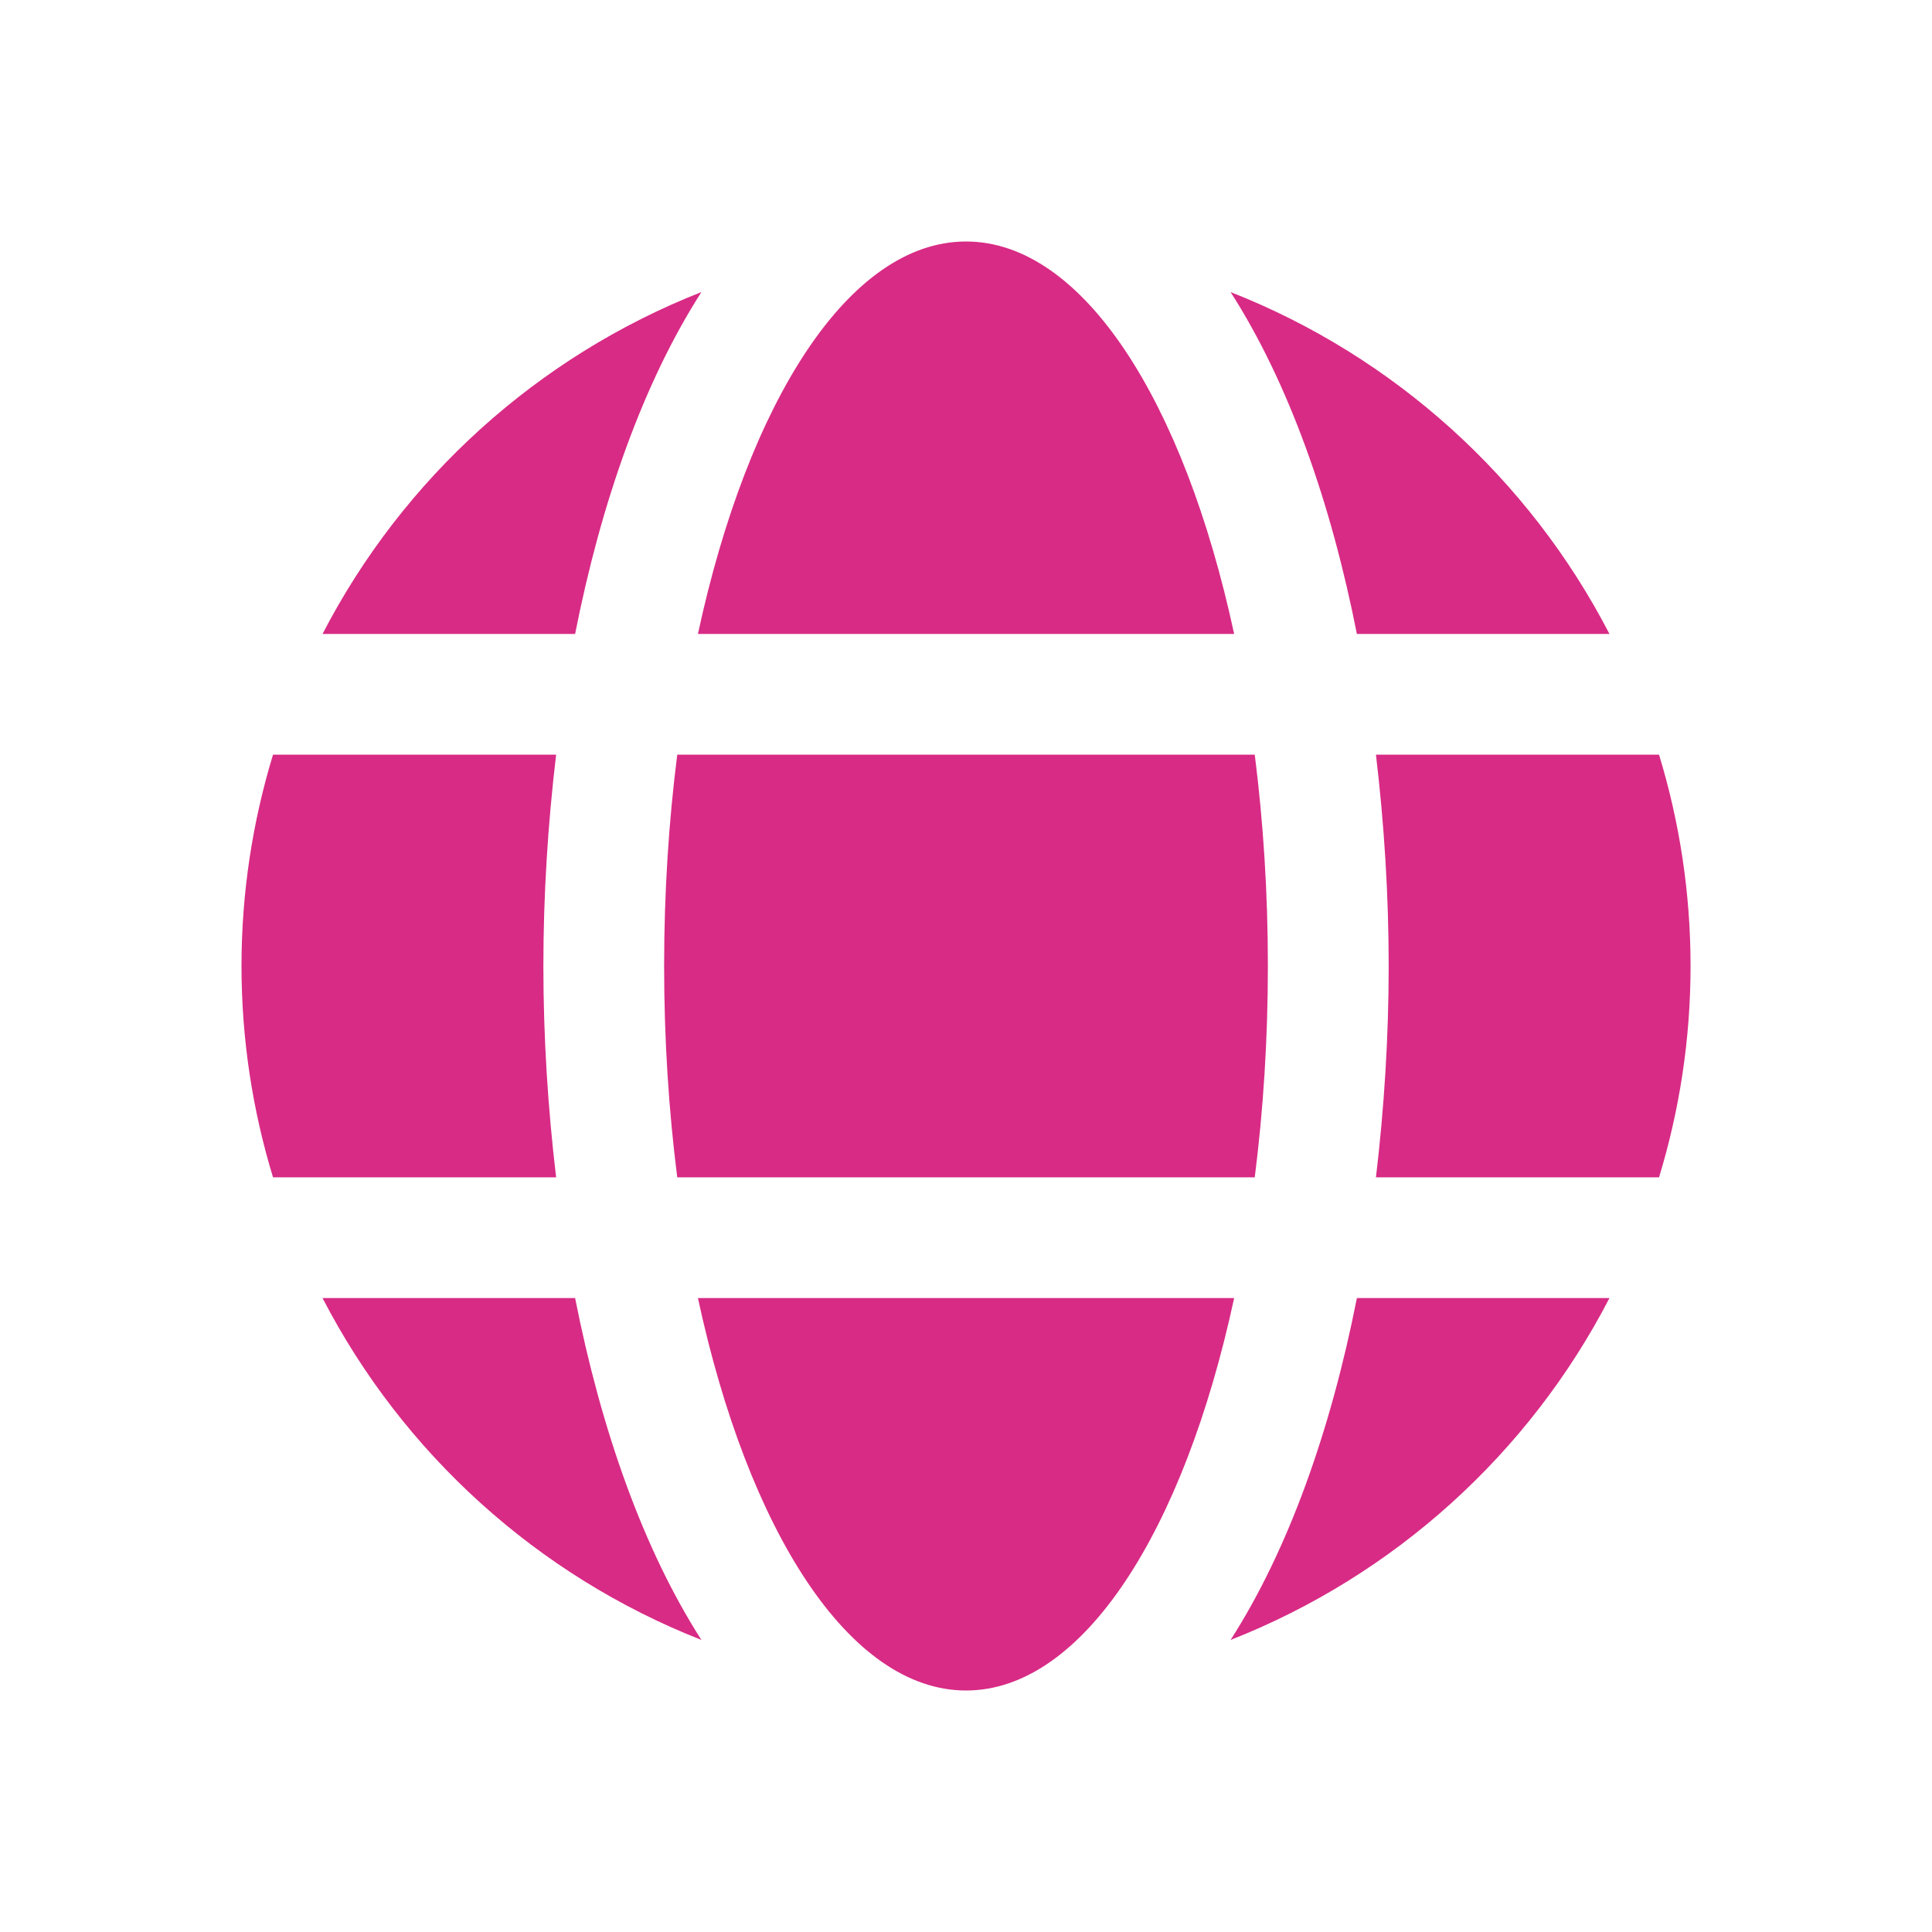
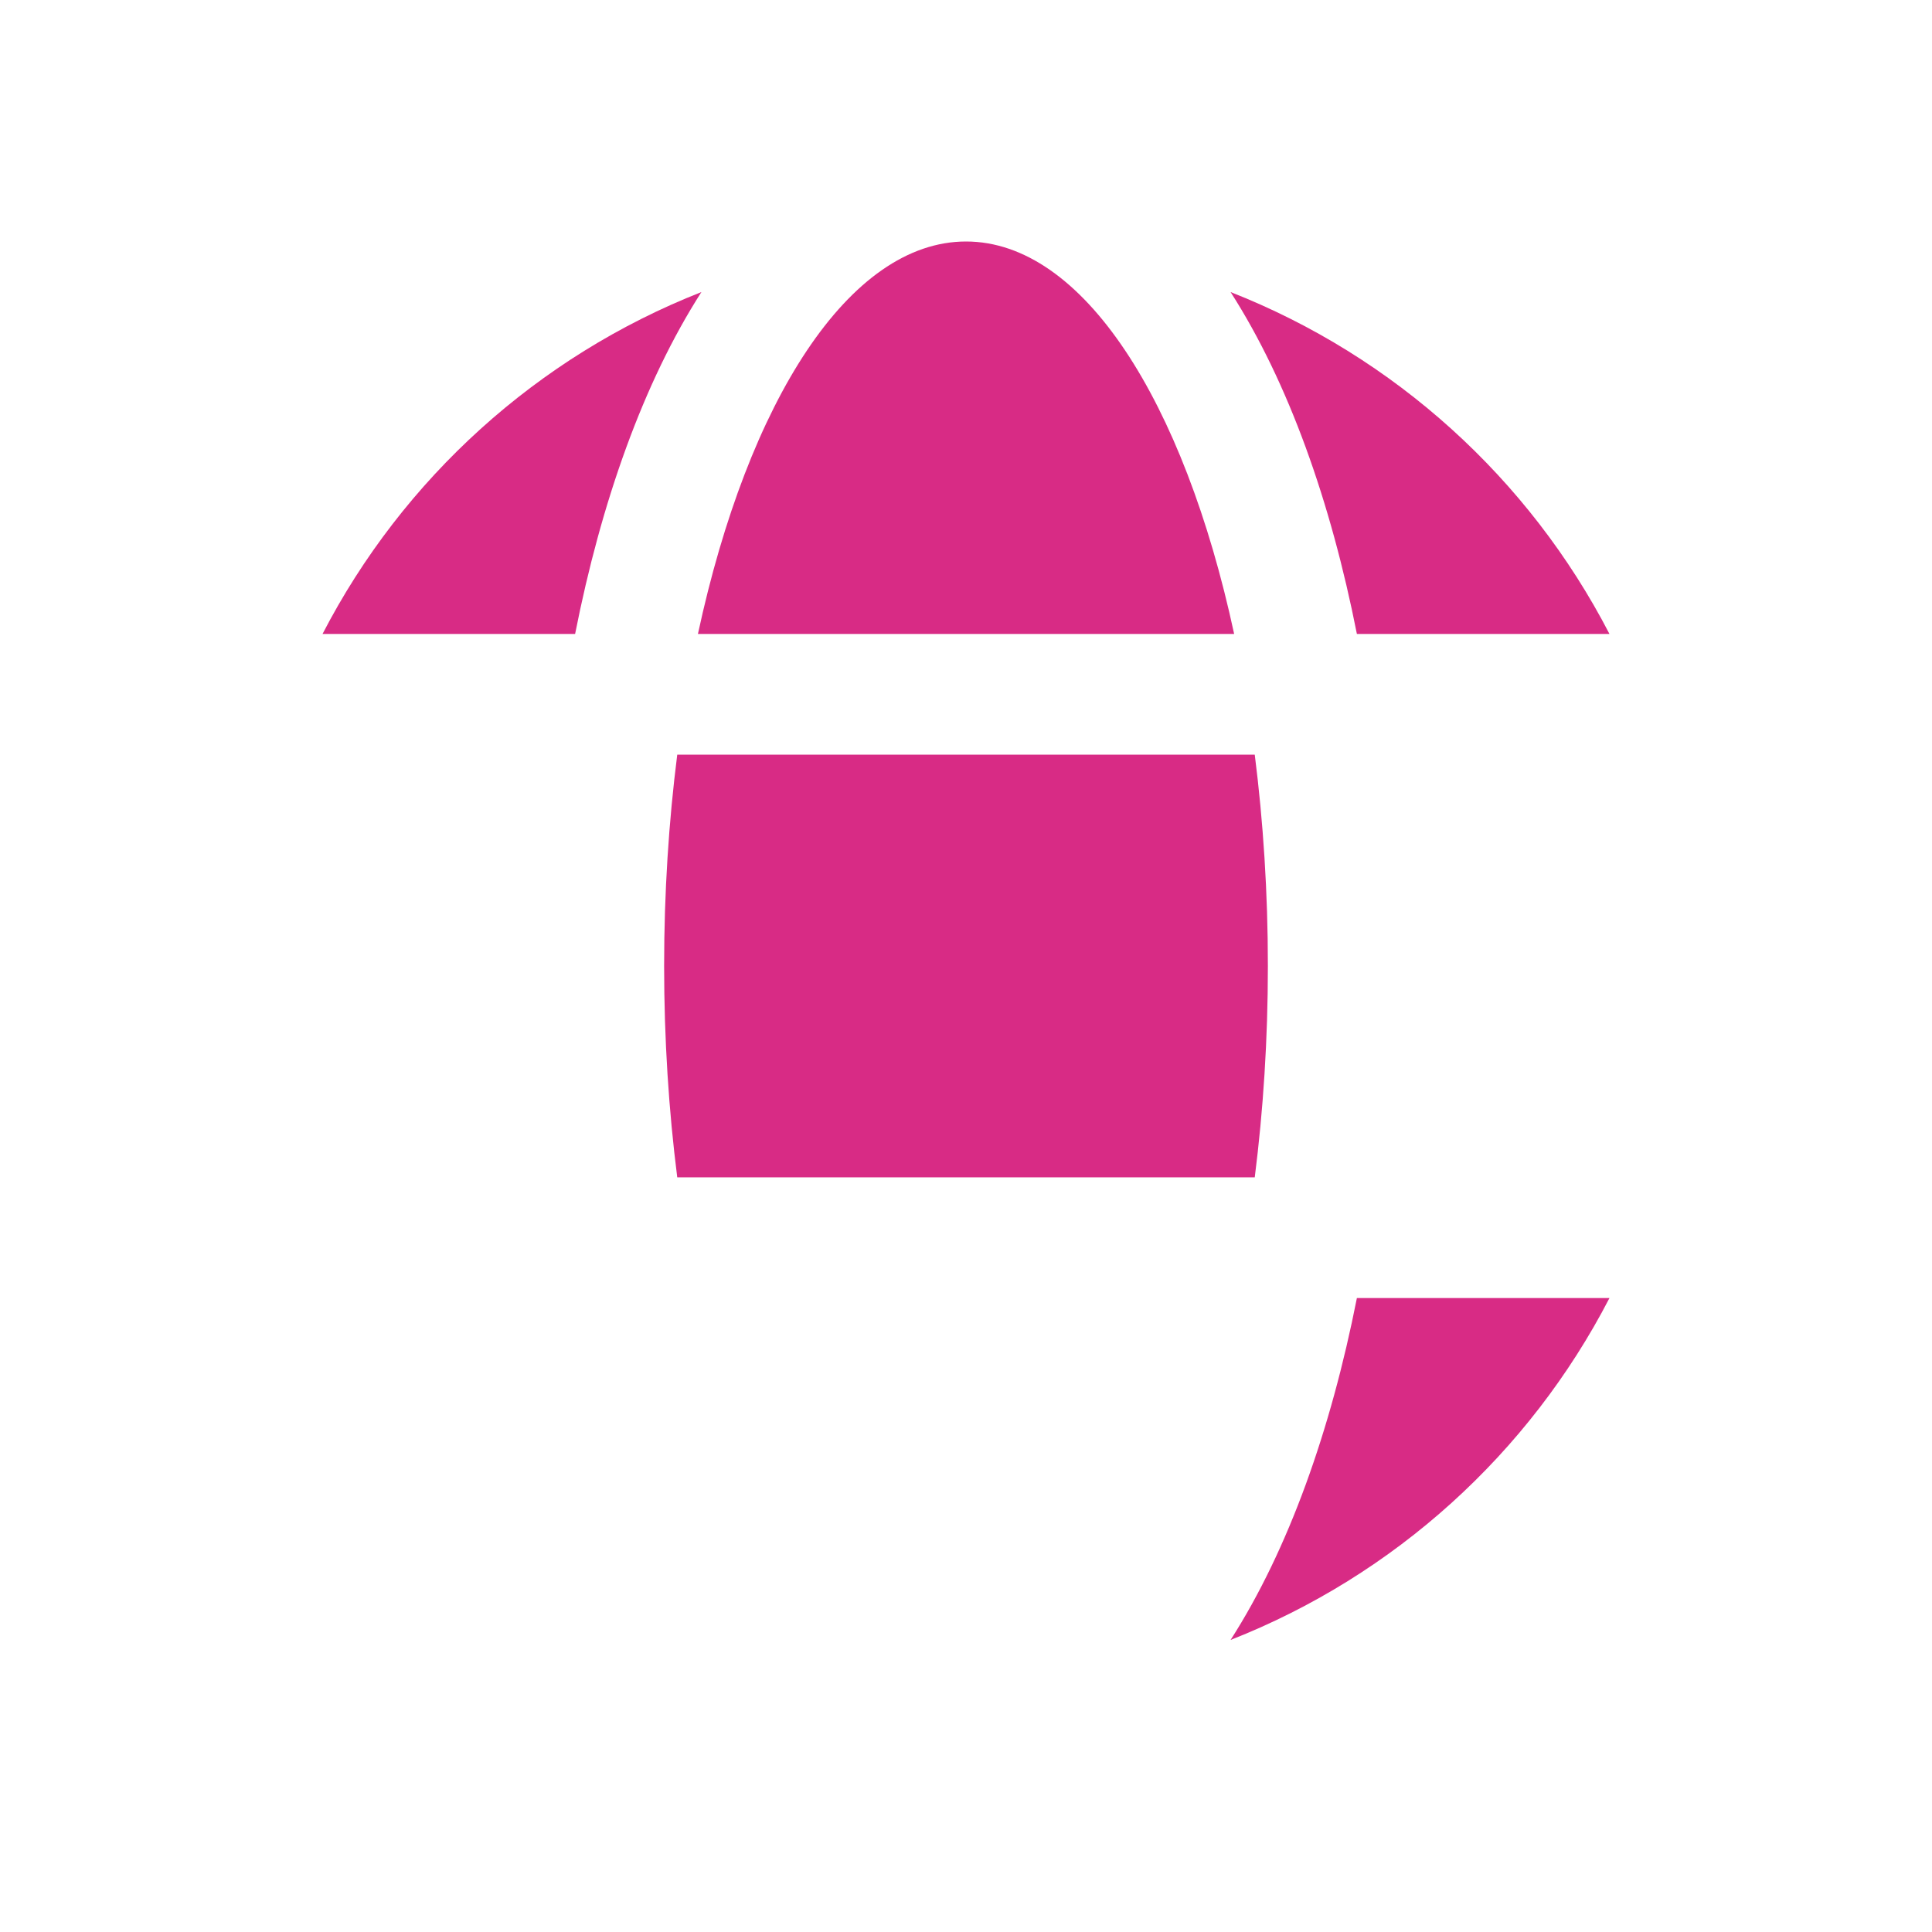
<svg xmlns="http://www.w3.org/2000/svg" width="100" height="100" viewBox="0 0 100 100" fill="none">
-   <path d="M36.125 67.188C38.723 79.244 43.956 87.5 50.002 87.5C56.048 87.5 61.281 79.244 63.879 67.188H36.125Z" fill="#D82B85" />
  <path d="M70.232 32.812H83.305C79.149 24.777 72.183 18.453 63.695 15.117C66.694 19.795 68.881 25.968 70.232 32.812Z" fill="#D82B85" />
  <path d="M64.946 39.062H35.054C34.615 42.524 34.375 46.194 34.375 50C34.375 53.806 34.615 57.476 35.054 60.938H64.946C65.385 57.476 65.625 53.806 65.625 50C65.625 46.194 65.385 42.524 64.946 39.062Z" fill="#D82B85" />
-   <path d="M71.878 50C71.878 53.677 71.645 57.353 71.219 60.938H85.872C86.927 57.476 87.503 53.806 87.503 50C87.503 46.194 86.927 42.524 85.872 39.062H71.219C71.645 42.647 71.878 46.323 71.878 50Z" fill="#D82B85" />
  <path d="M63.879 32.812C61.281 20.756 56.048 12.5 50.002 12.5C43.956 12.5 38.723 20.756 36.125 32.812H63.879Z" fill="#D82B85" />
-   <path d="M29.768 67.188H16.695C20.851 75.223 27.817 81.547 36.305 84.883C33.306 80.205 31.119 74.031 29.768 67.188Z" fill="#D82B85" />
-   <path d="M28.125 50C28.125 46.323 28.358 42.647 28.785 39.062H14.131C13.077 42.524 12.5 46.194 12.5 50C12.5 53.806 13.077 57.476 14.131 60.938H28.785C28.358 57.353 28.125 53.677 28.125 50Z" fill="#D82B85" />
  <path d="M70.232 67.188C68.881 74.031 66.694 80.205 63.695 84.883C72.183 81.547 79.149 75.223 83.305 67.188H70.232Z" fill="#D82B85" />
-   <path d="M29.768 32.812C31.119 25.968 33.306 19.795 36.305 15.117C27.817 18.453 20.851 24.777 16.695 32.812H29.768Z" fill="#D82B85" />
+   <path d="M29.768 32.812C31.119 25.968 33.306 19.795 36.305 15.117C27.817 18.453 20.851 24.777 16.695 32.812Z" fill="#D82B85" />
</svg>